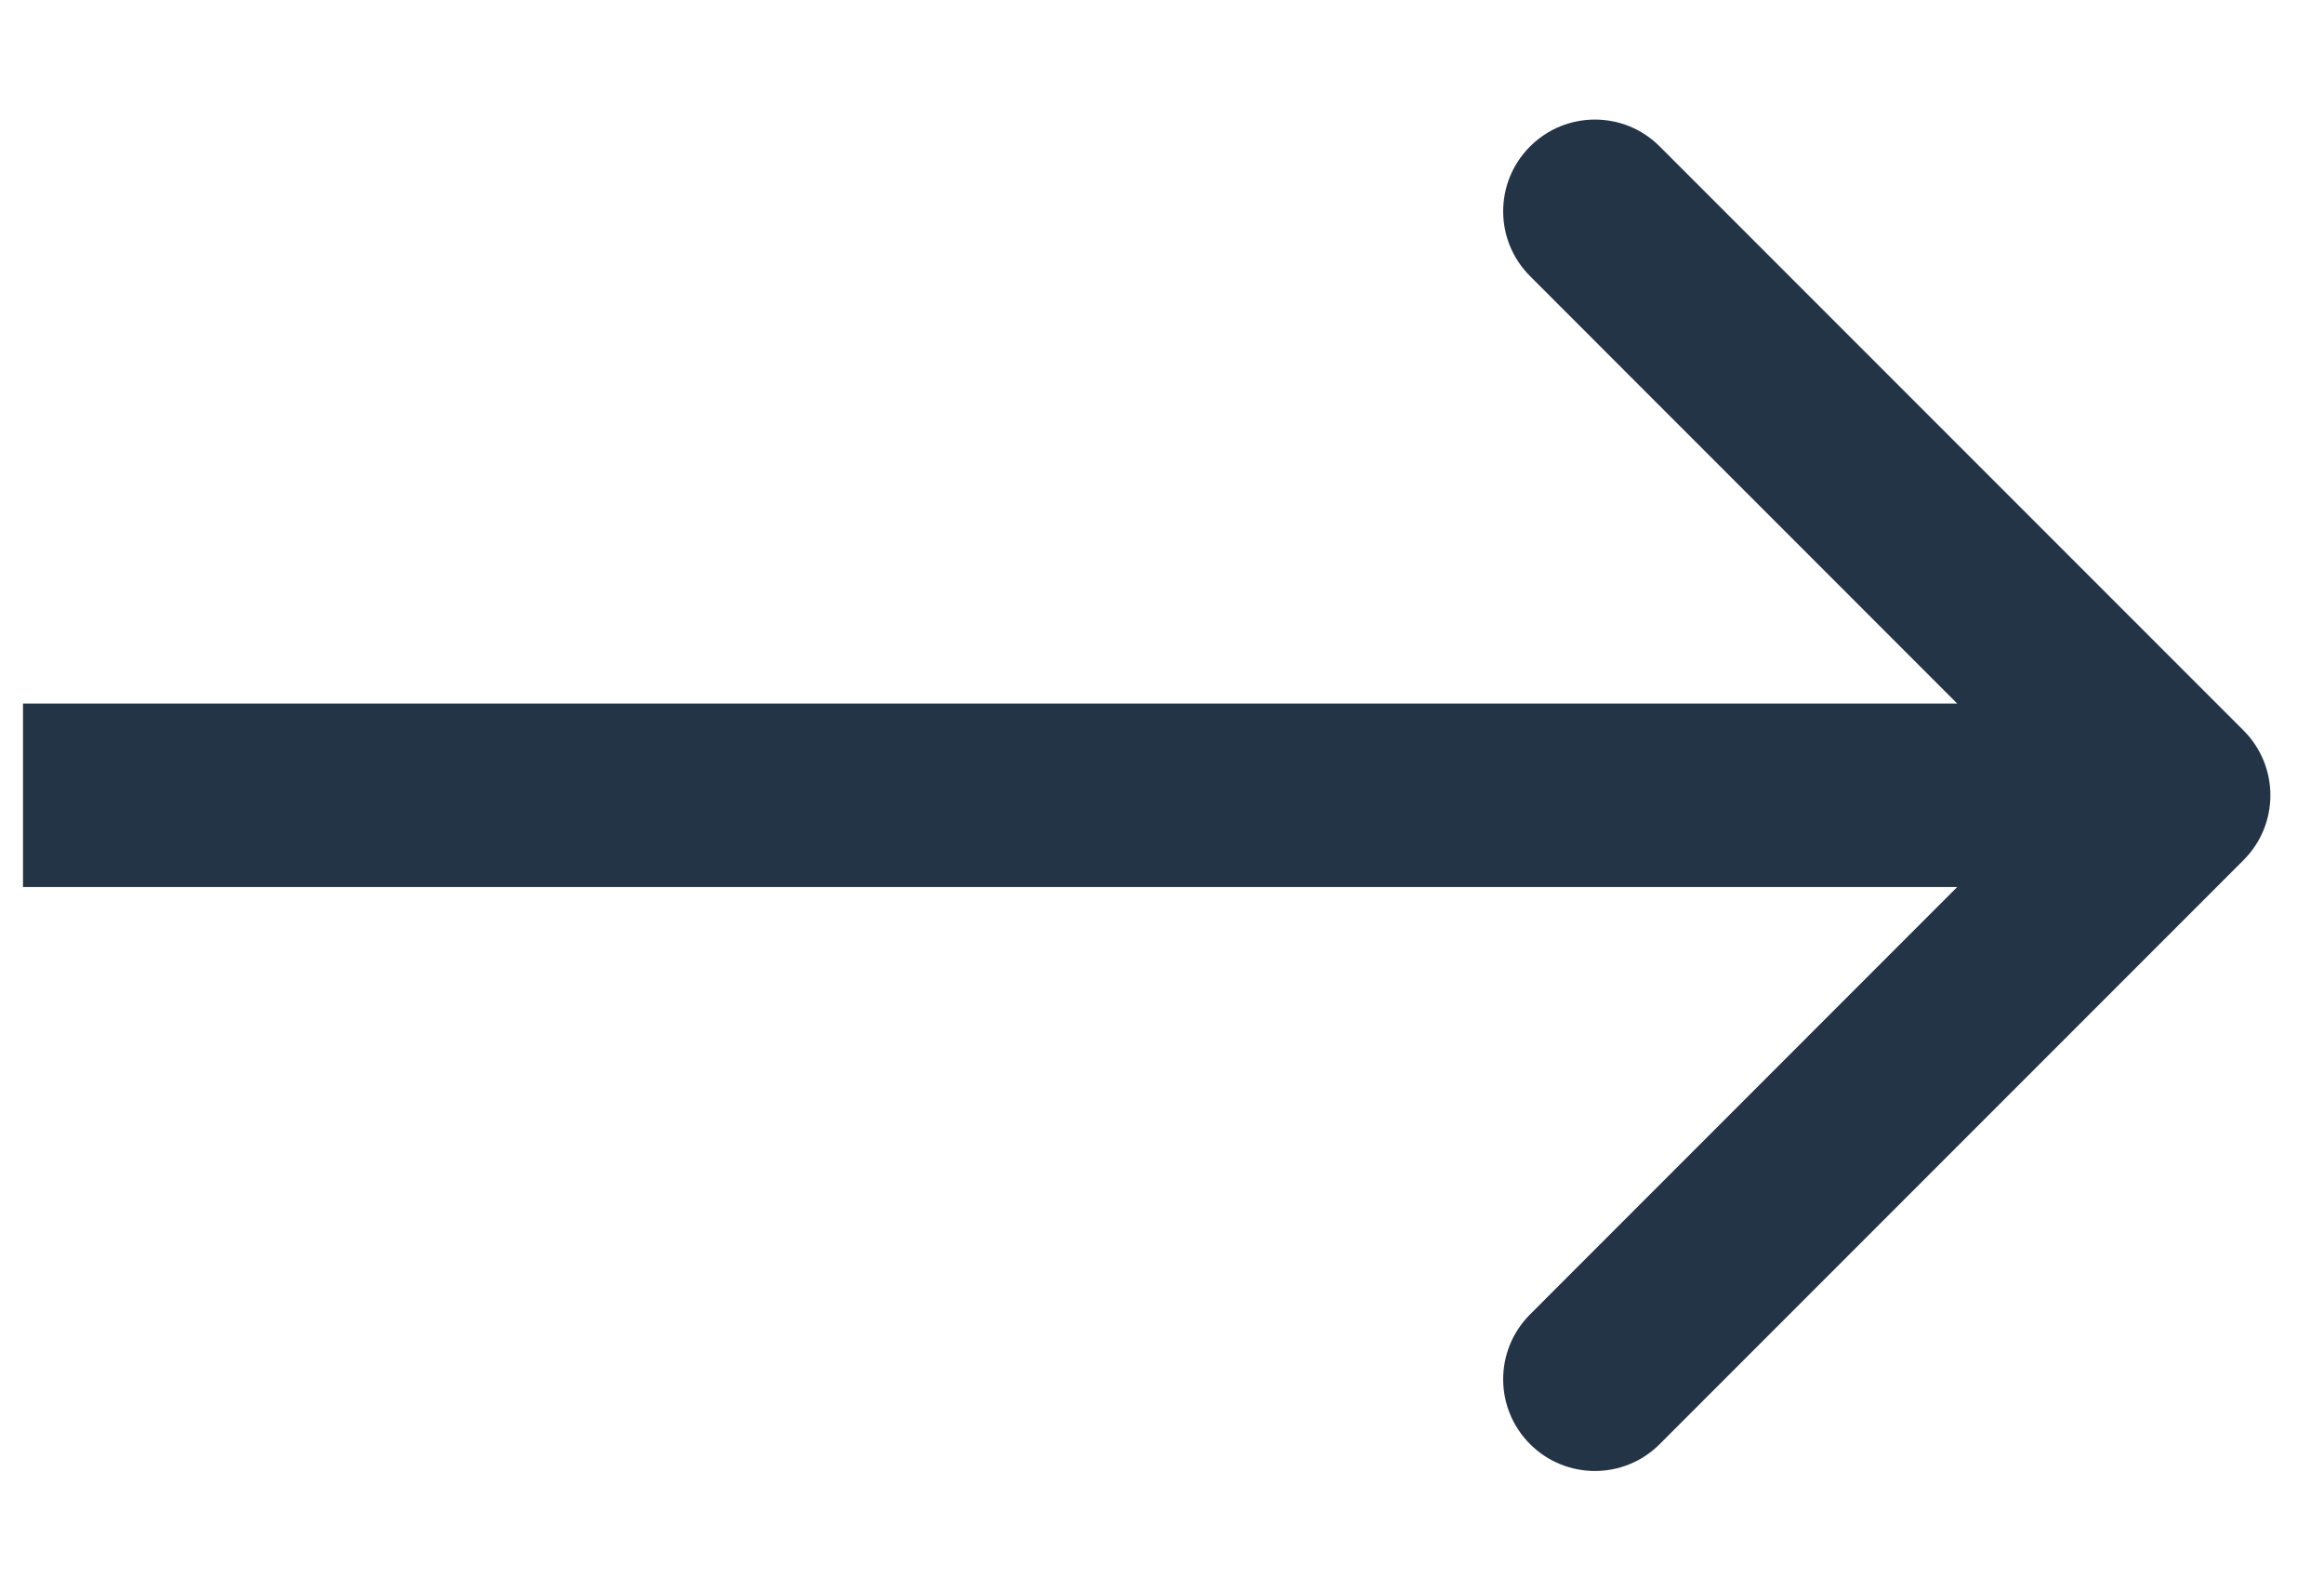
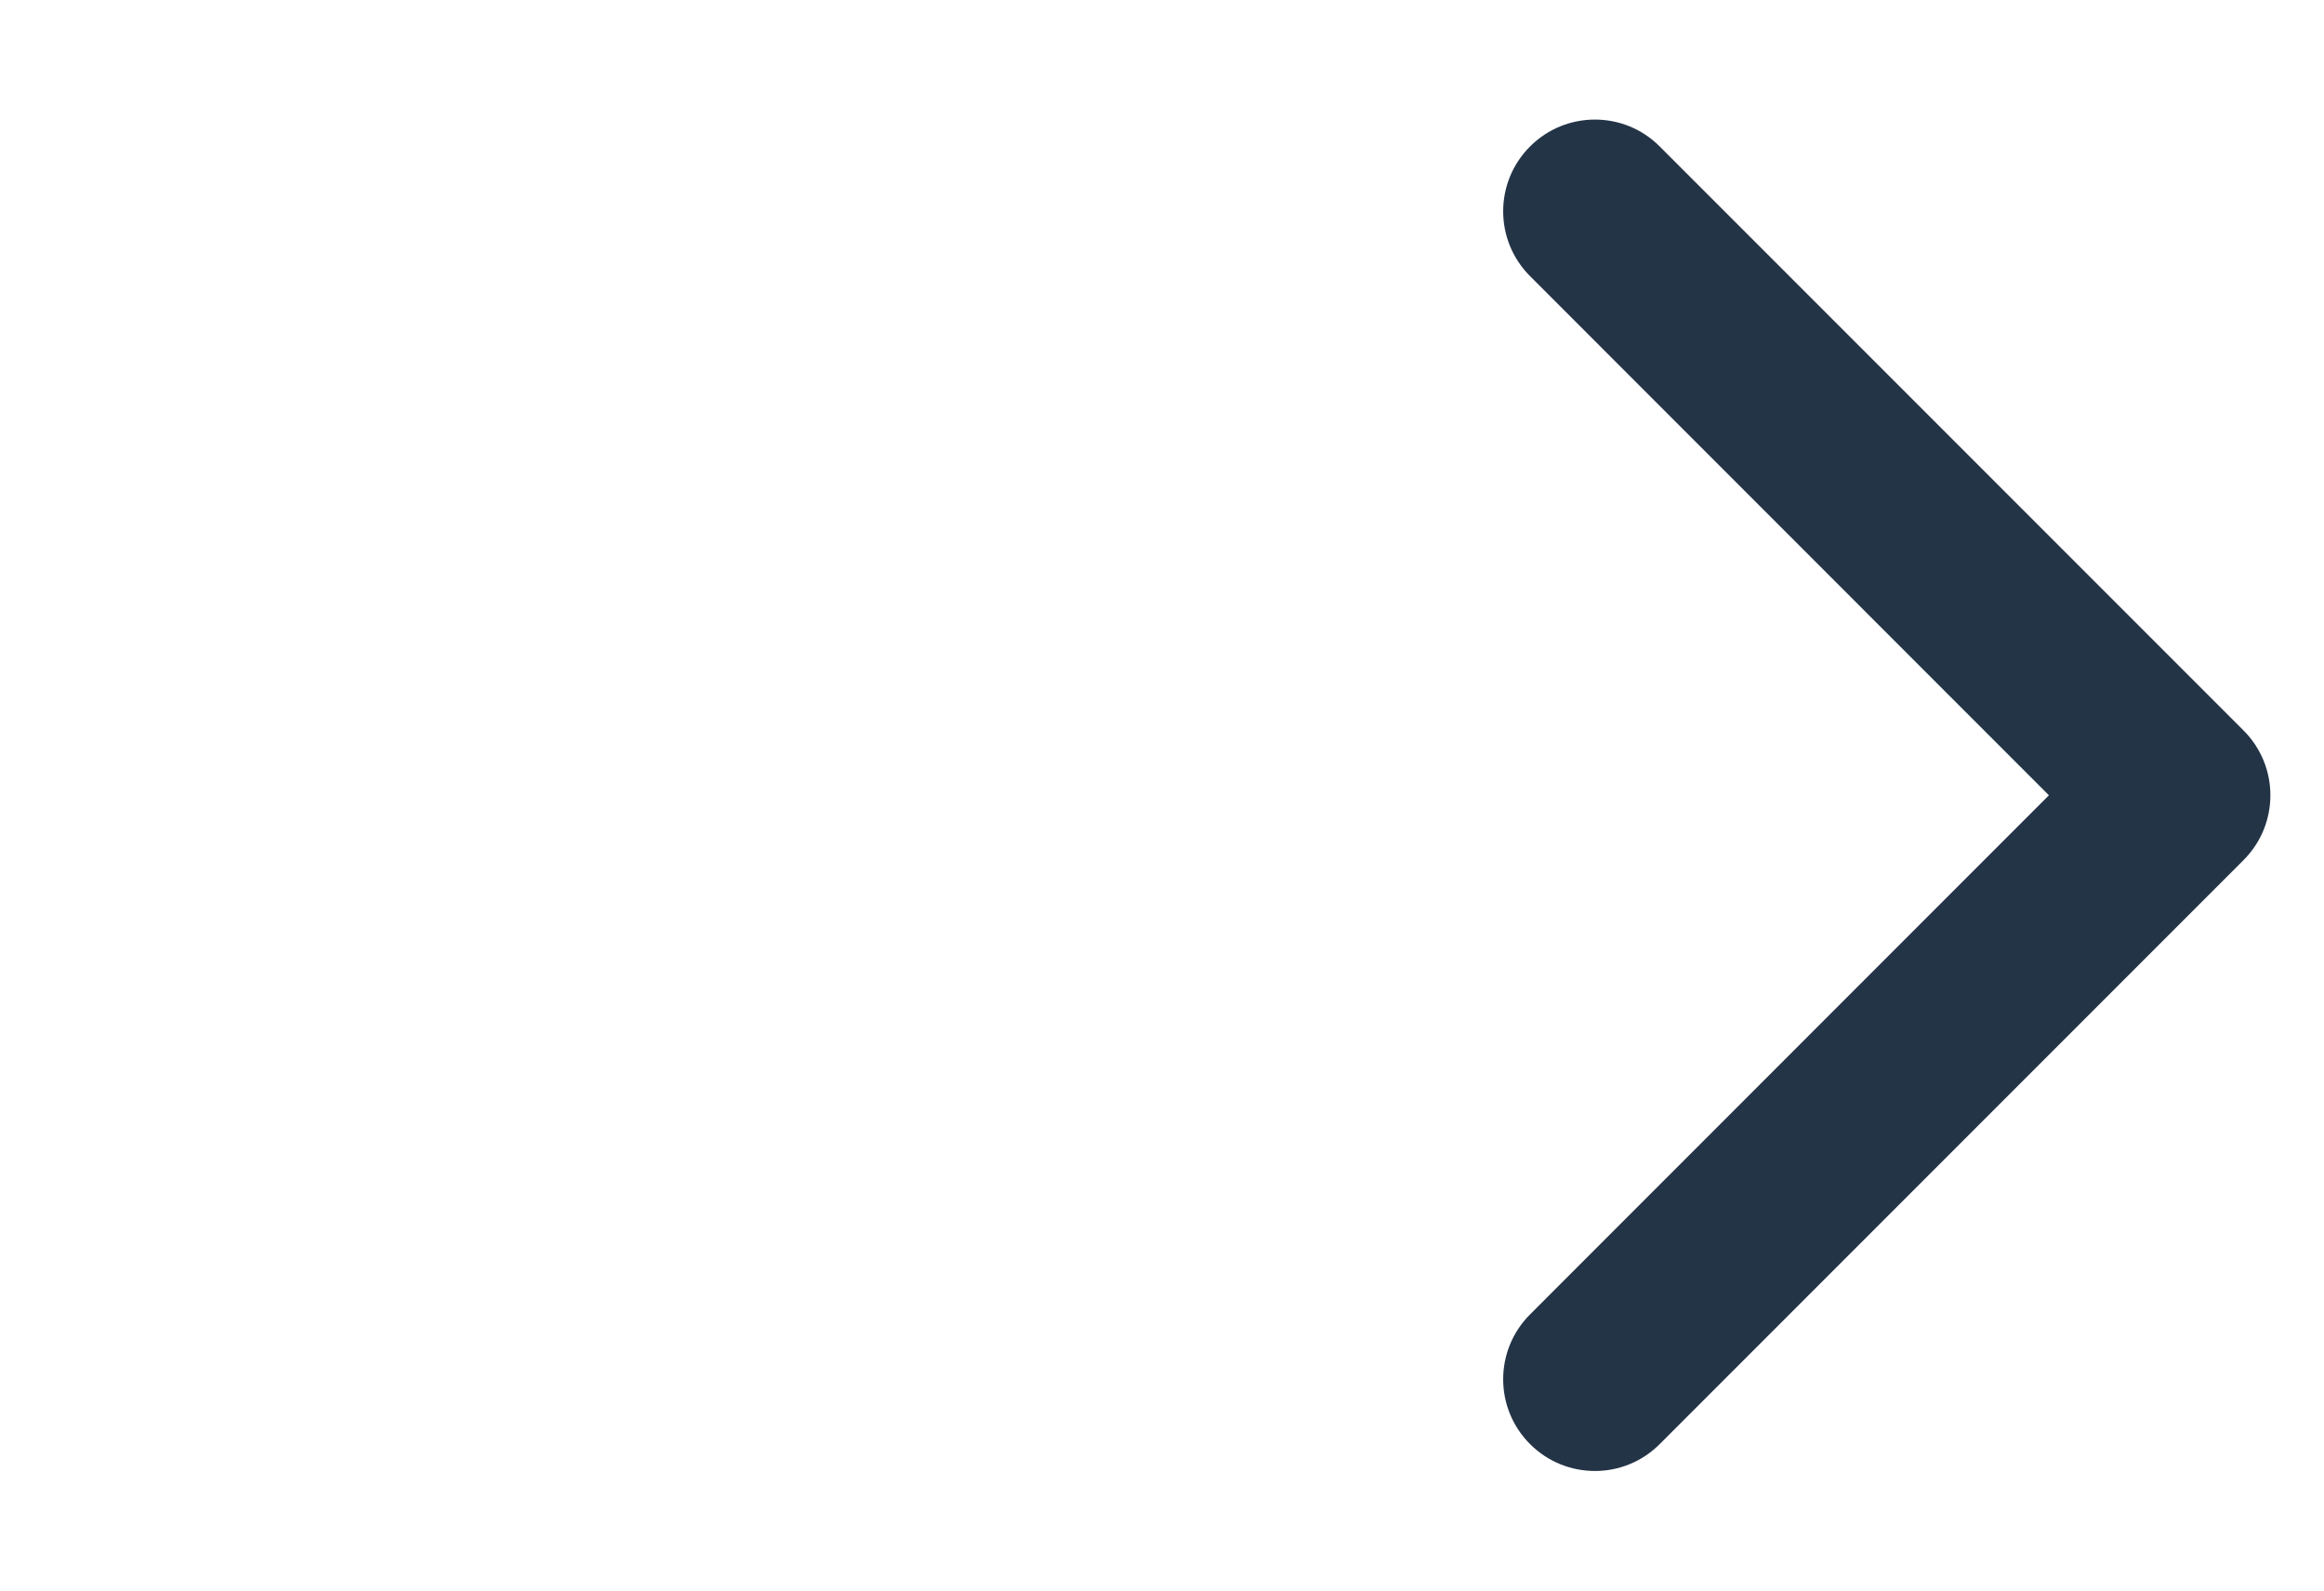
<svg xmlns="http://www.w3.org/2000/svg" width="19" height="13" viewBox="0 0 19 13" fill="none">
-   <path d="M18.342 7.03C18.635 6.737 18.635 6.263 18.342 5.97L13.569 1.197C13.277 0.904 12.802 0.904 12.509 1.197C12.216 1.49 12.216 1.964 12.509 2.257L16.751 6.5L12.509 10.743C12.216 11.036 12.216 11.51 12.509 11.803C12.802 12.096 13.277 12.096 13.569 11.803L18.342 7.03ZM0.188 7.25H17.812V5.75H0.188V7.25Z" fill="#243447" />
+   <path d="M18.342 7.03C18.635 6.737 18.635 6.263 18.342 5.97L13.569 1.197C13.277 0.904 12.802 0.904 12.509 1.197C12.216 1.49 12.216 1.964 12.509 2.257L16.751 6.5L12.509 10.743C12.216 11.036 12.216 11.51 12.509 11.803C12.802 12.096 13.277 12.096 13.569 11.803L18.342 7.03ZM0.188 7.25H17.812V5.75V7.25Z" fill="#243447" />
</svg>